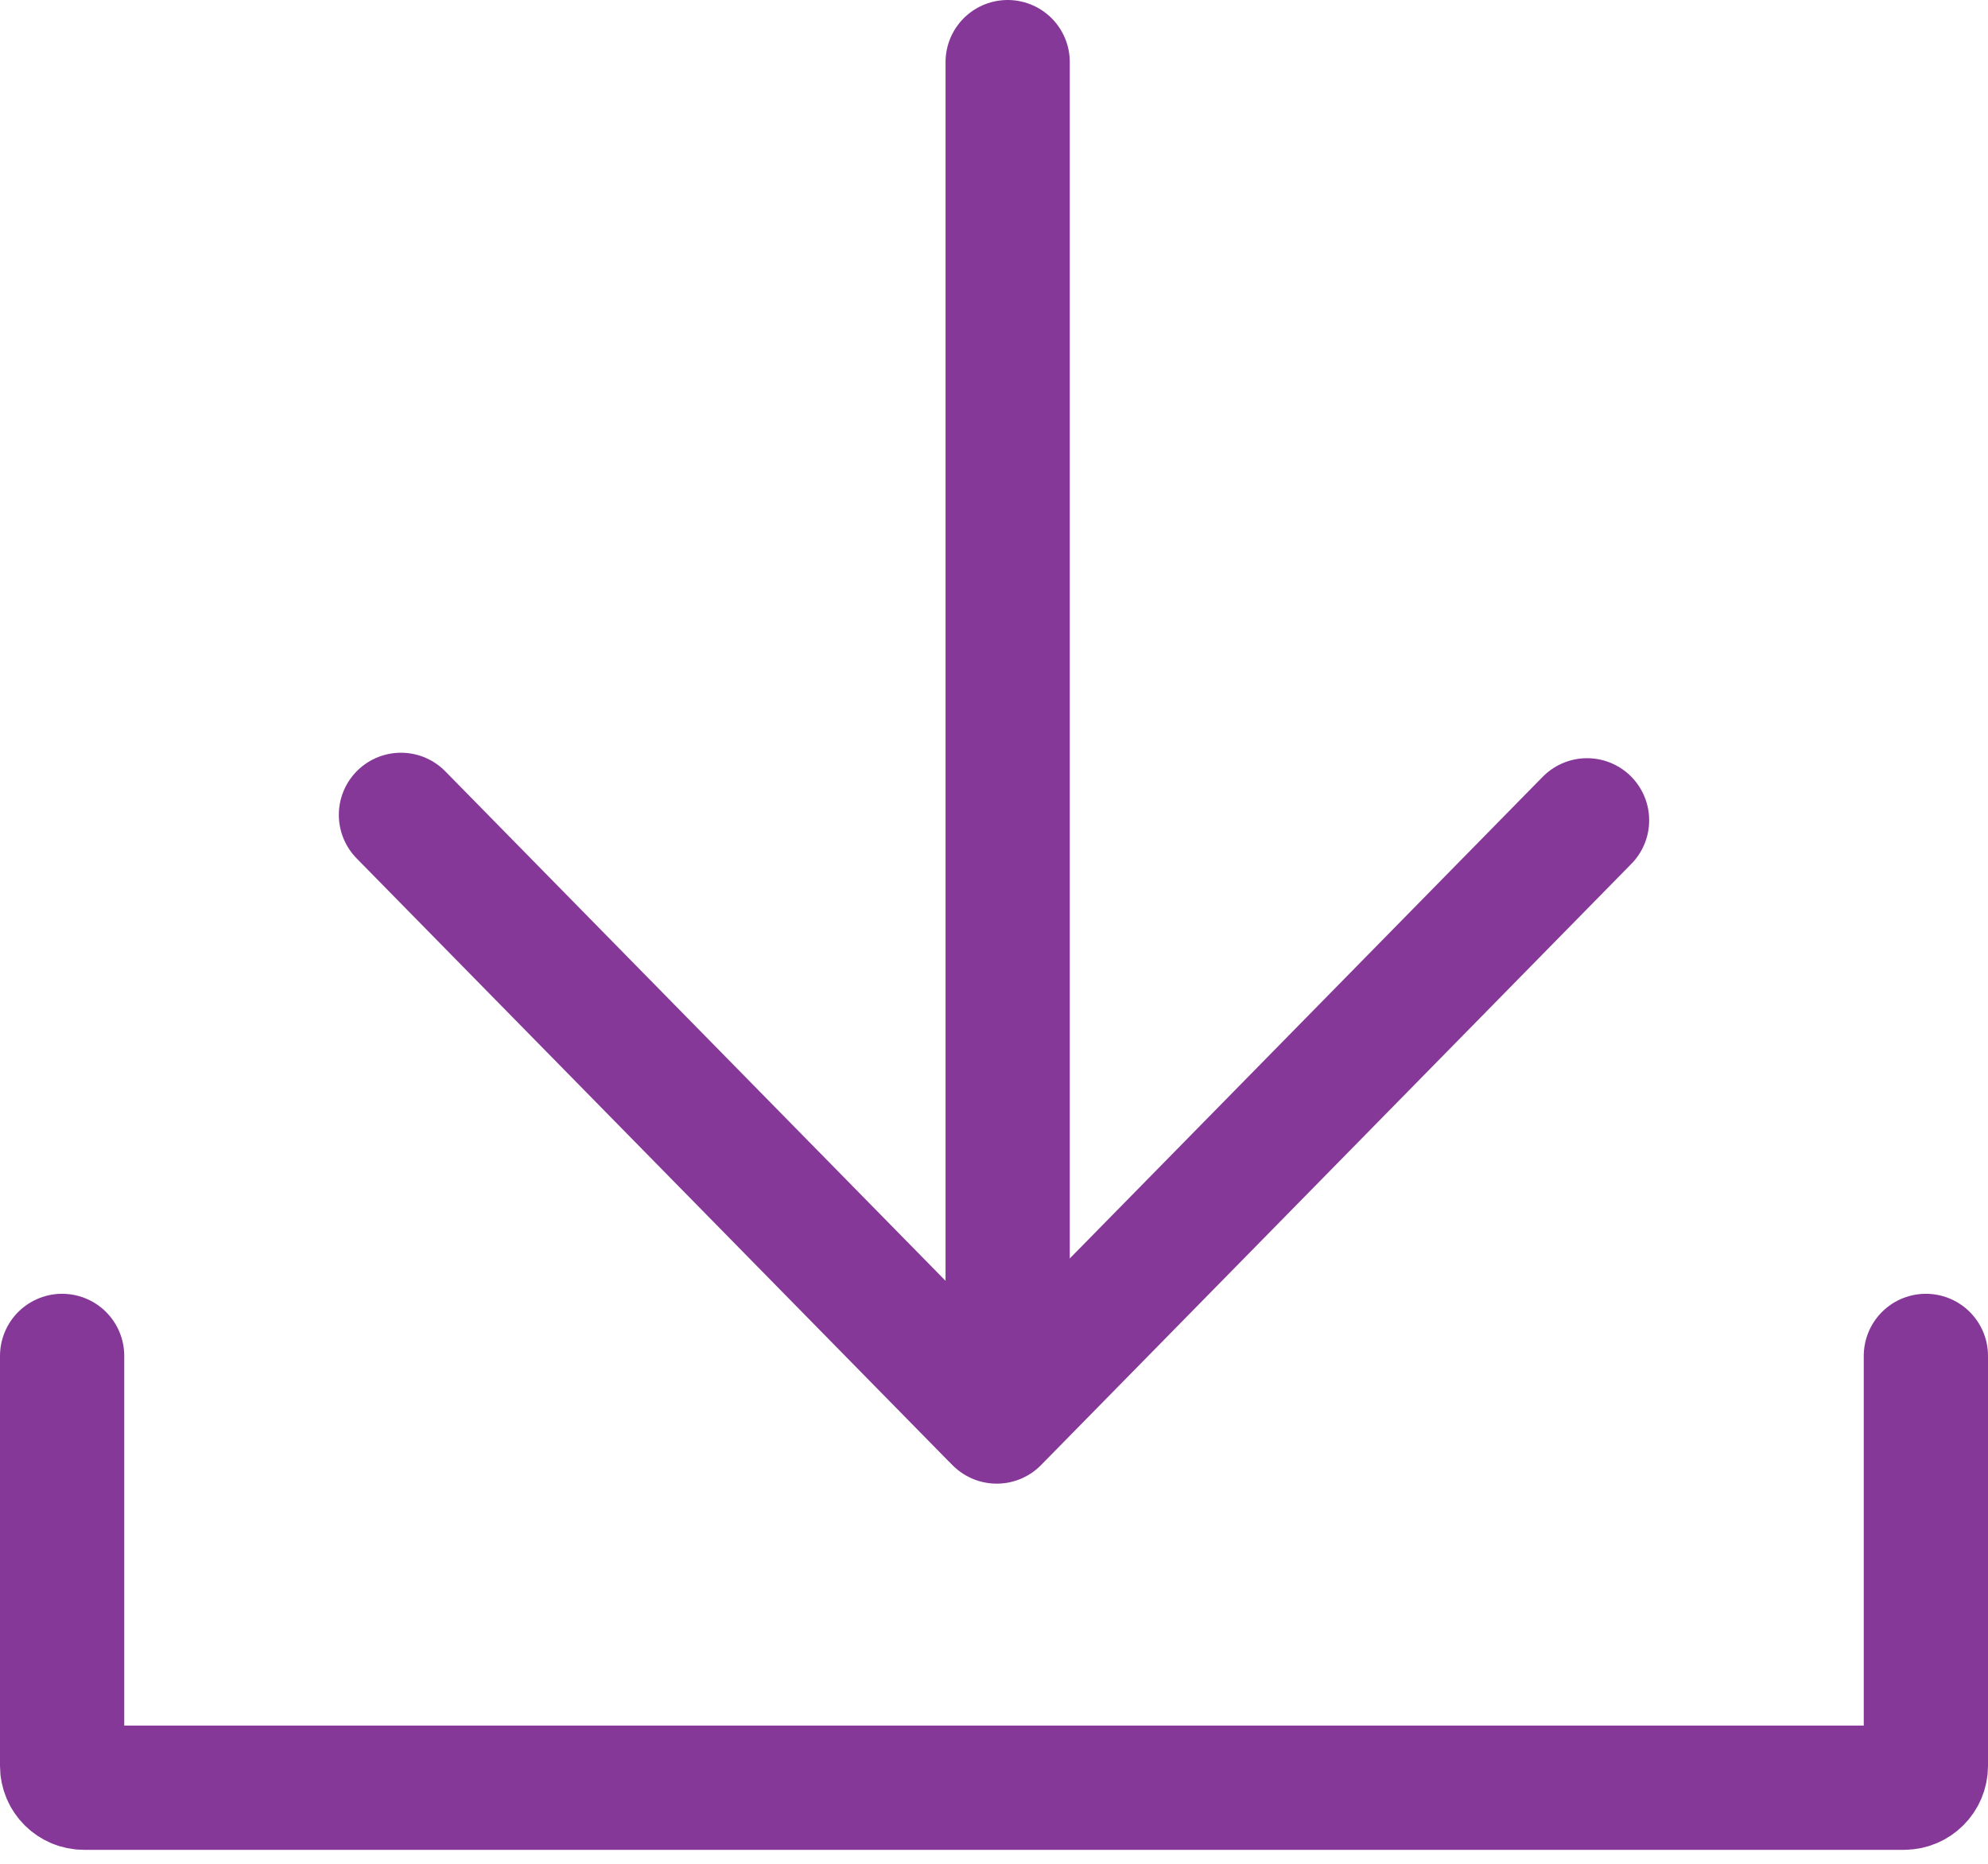
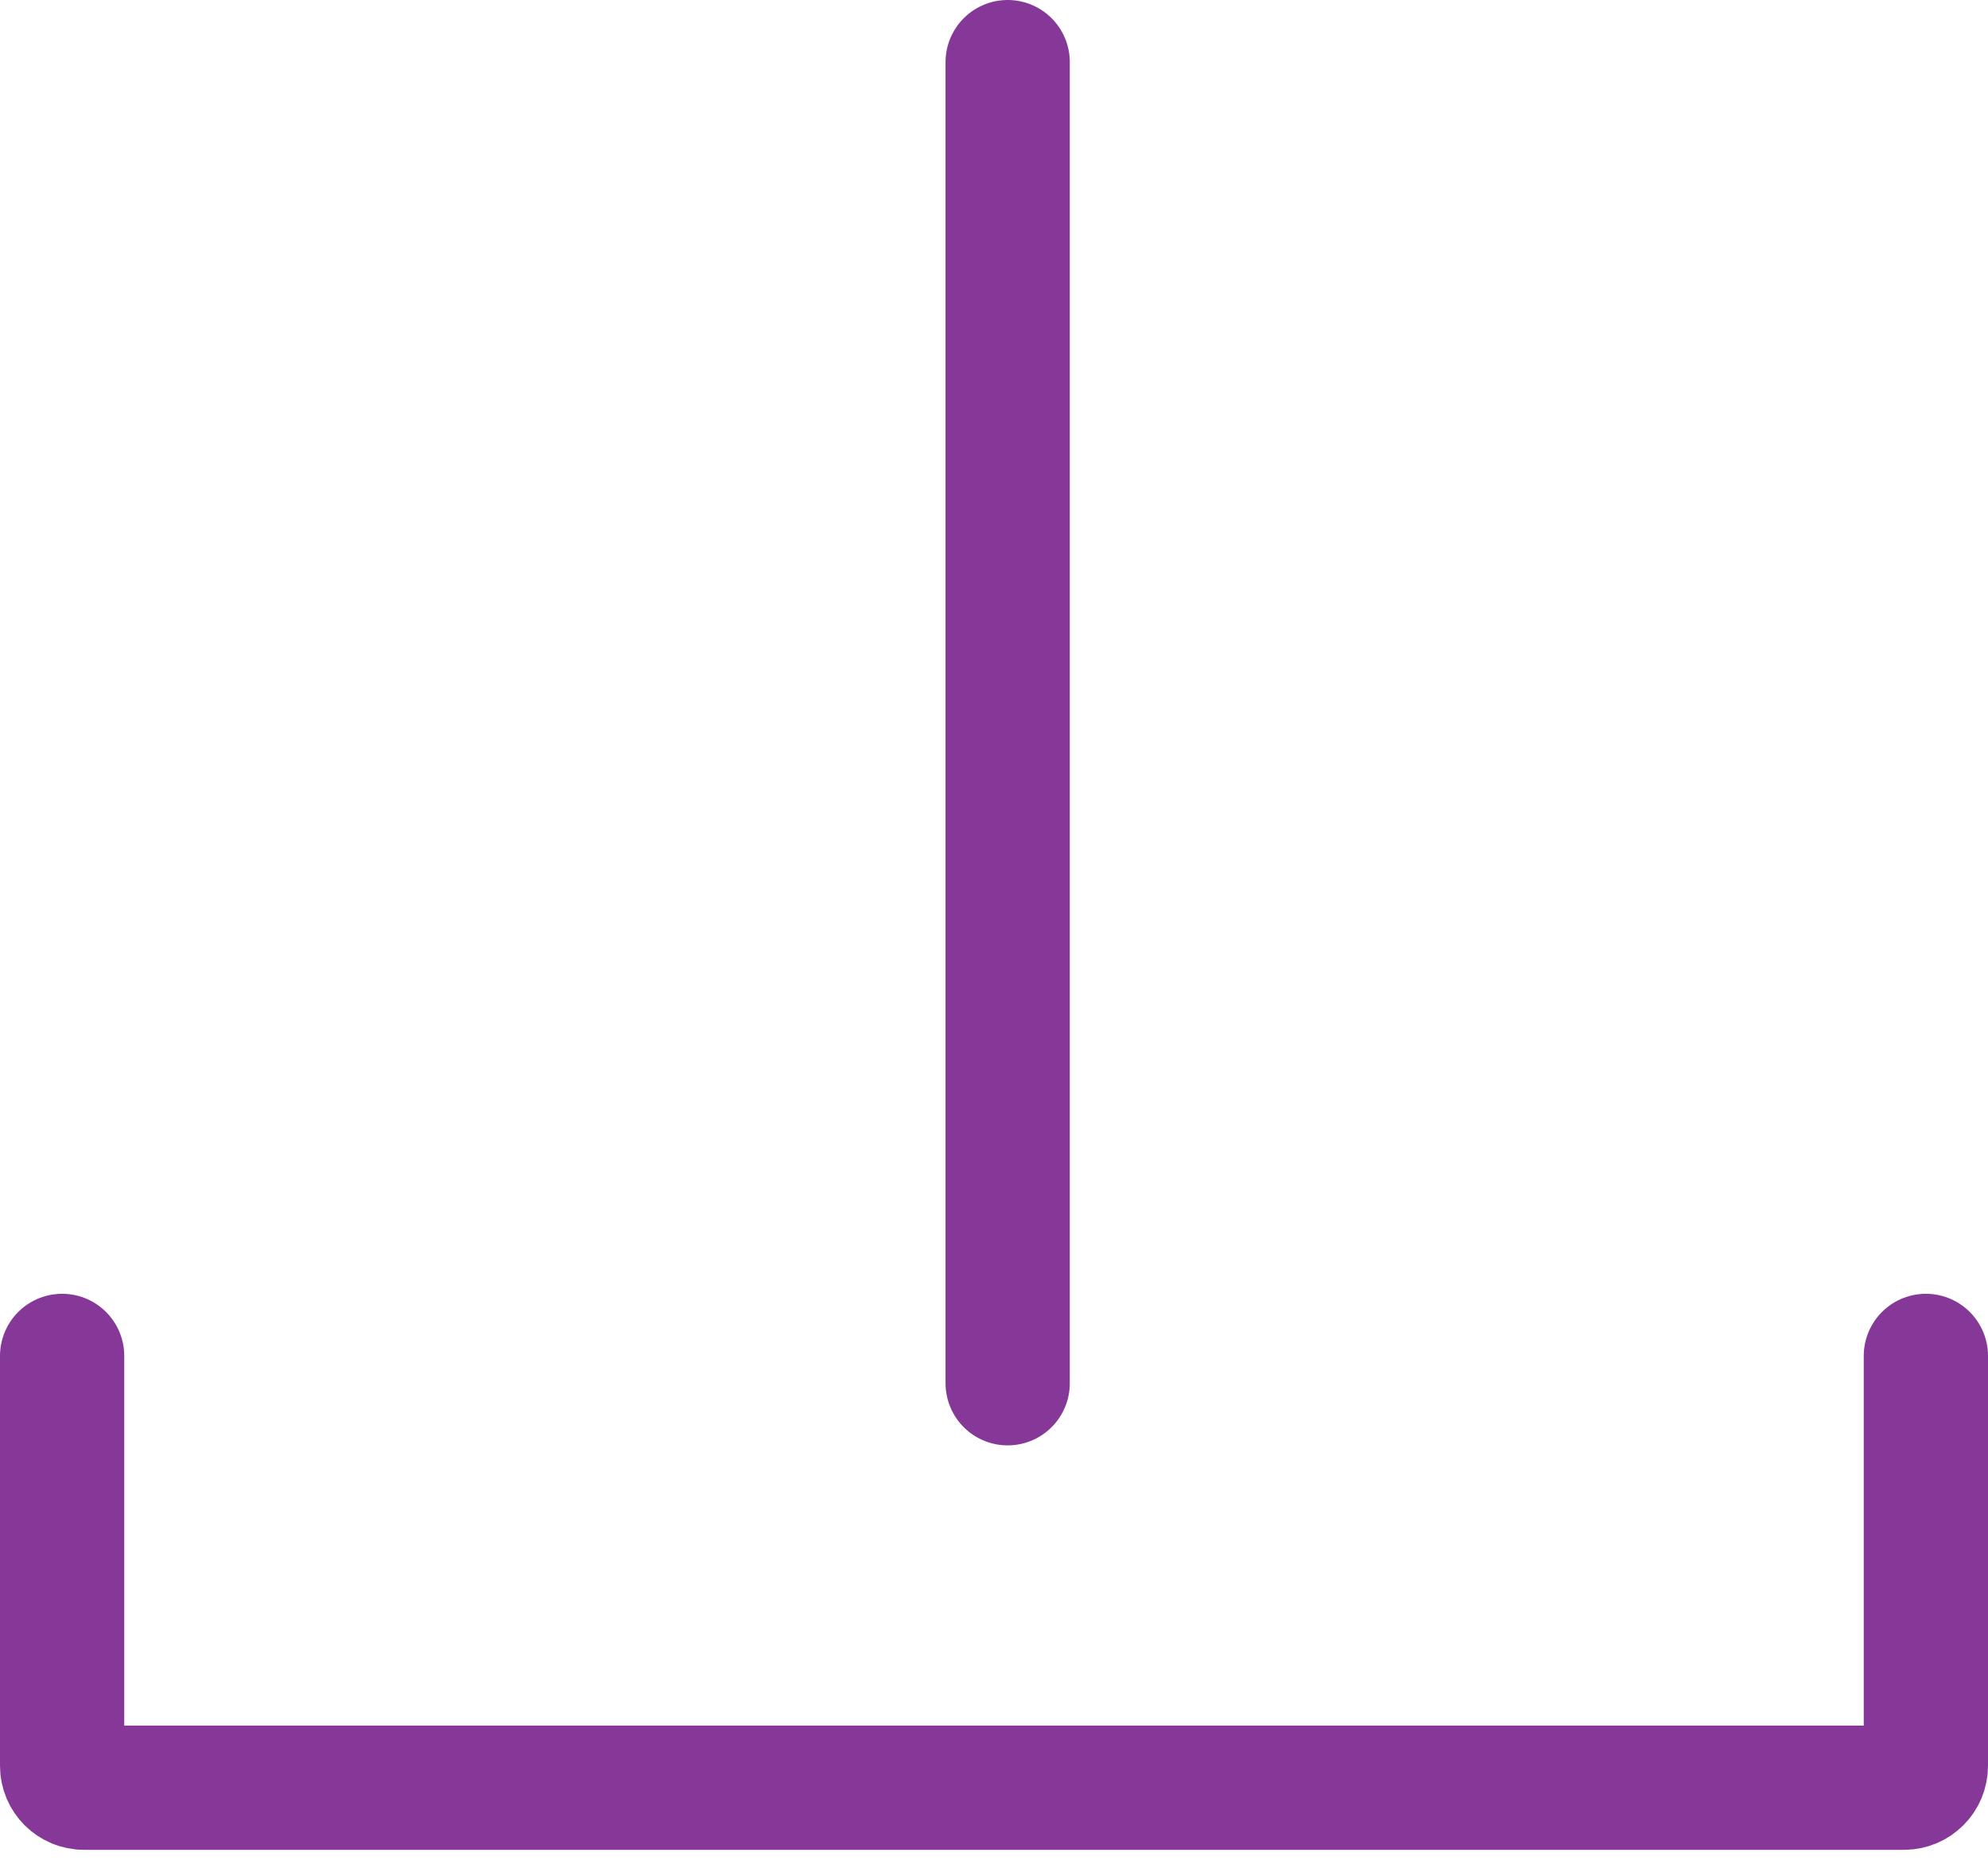
<svg xmlns="http://www.w3.org/2000/svg" width="32" height="30" viewBox="0 0 32 30" fill="none">
  <path d="M16.22 1L16.22 22.265" stroke="#863898" stroke-width="2" stroke-linecap="round" />
-   <path d="M6.454 13.116L15.956 22.793" stroke="#863898" stroke-width="2" stroke-linecap="round" />
-   <path d="M25.546 13.204L16.044 22.881" stroke="#863898" stroke-width="2" stroke-linecap="round" />
  <path d="M1 21.825V28.423C1 28.618 1.158 28.775 1.352 28.775H30.648C30.842 28.775 31 28.618 31 28.423V21.825" stroke="#863898" stroke-width="2" stroke-linecap="round" />
</svg>